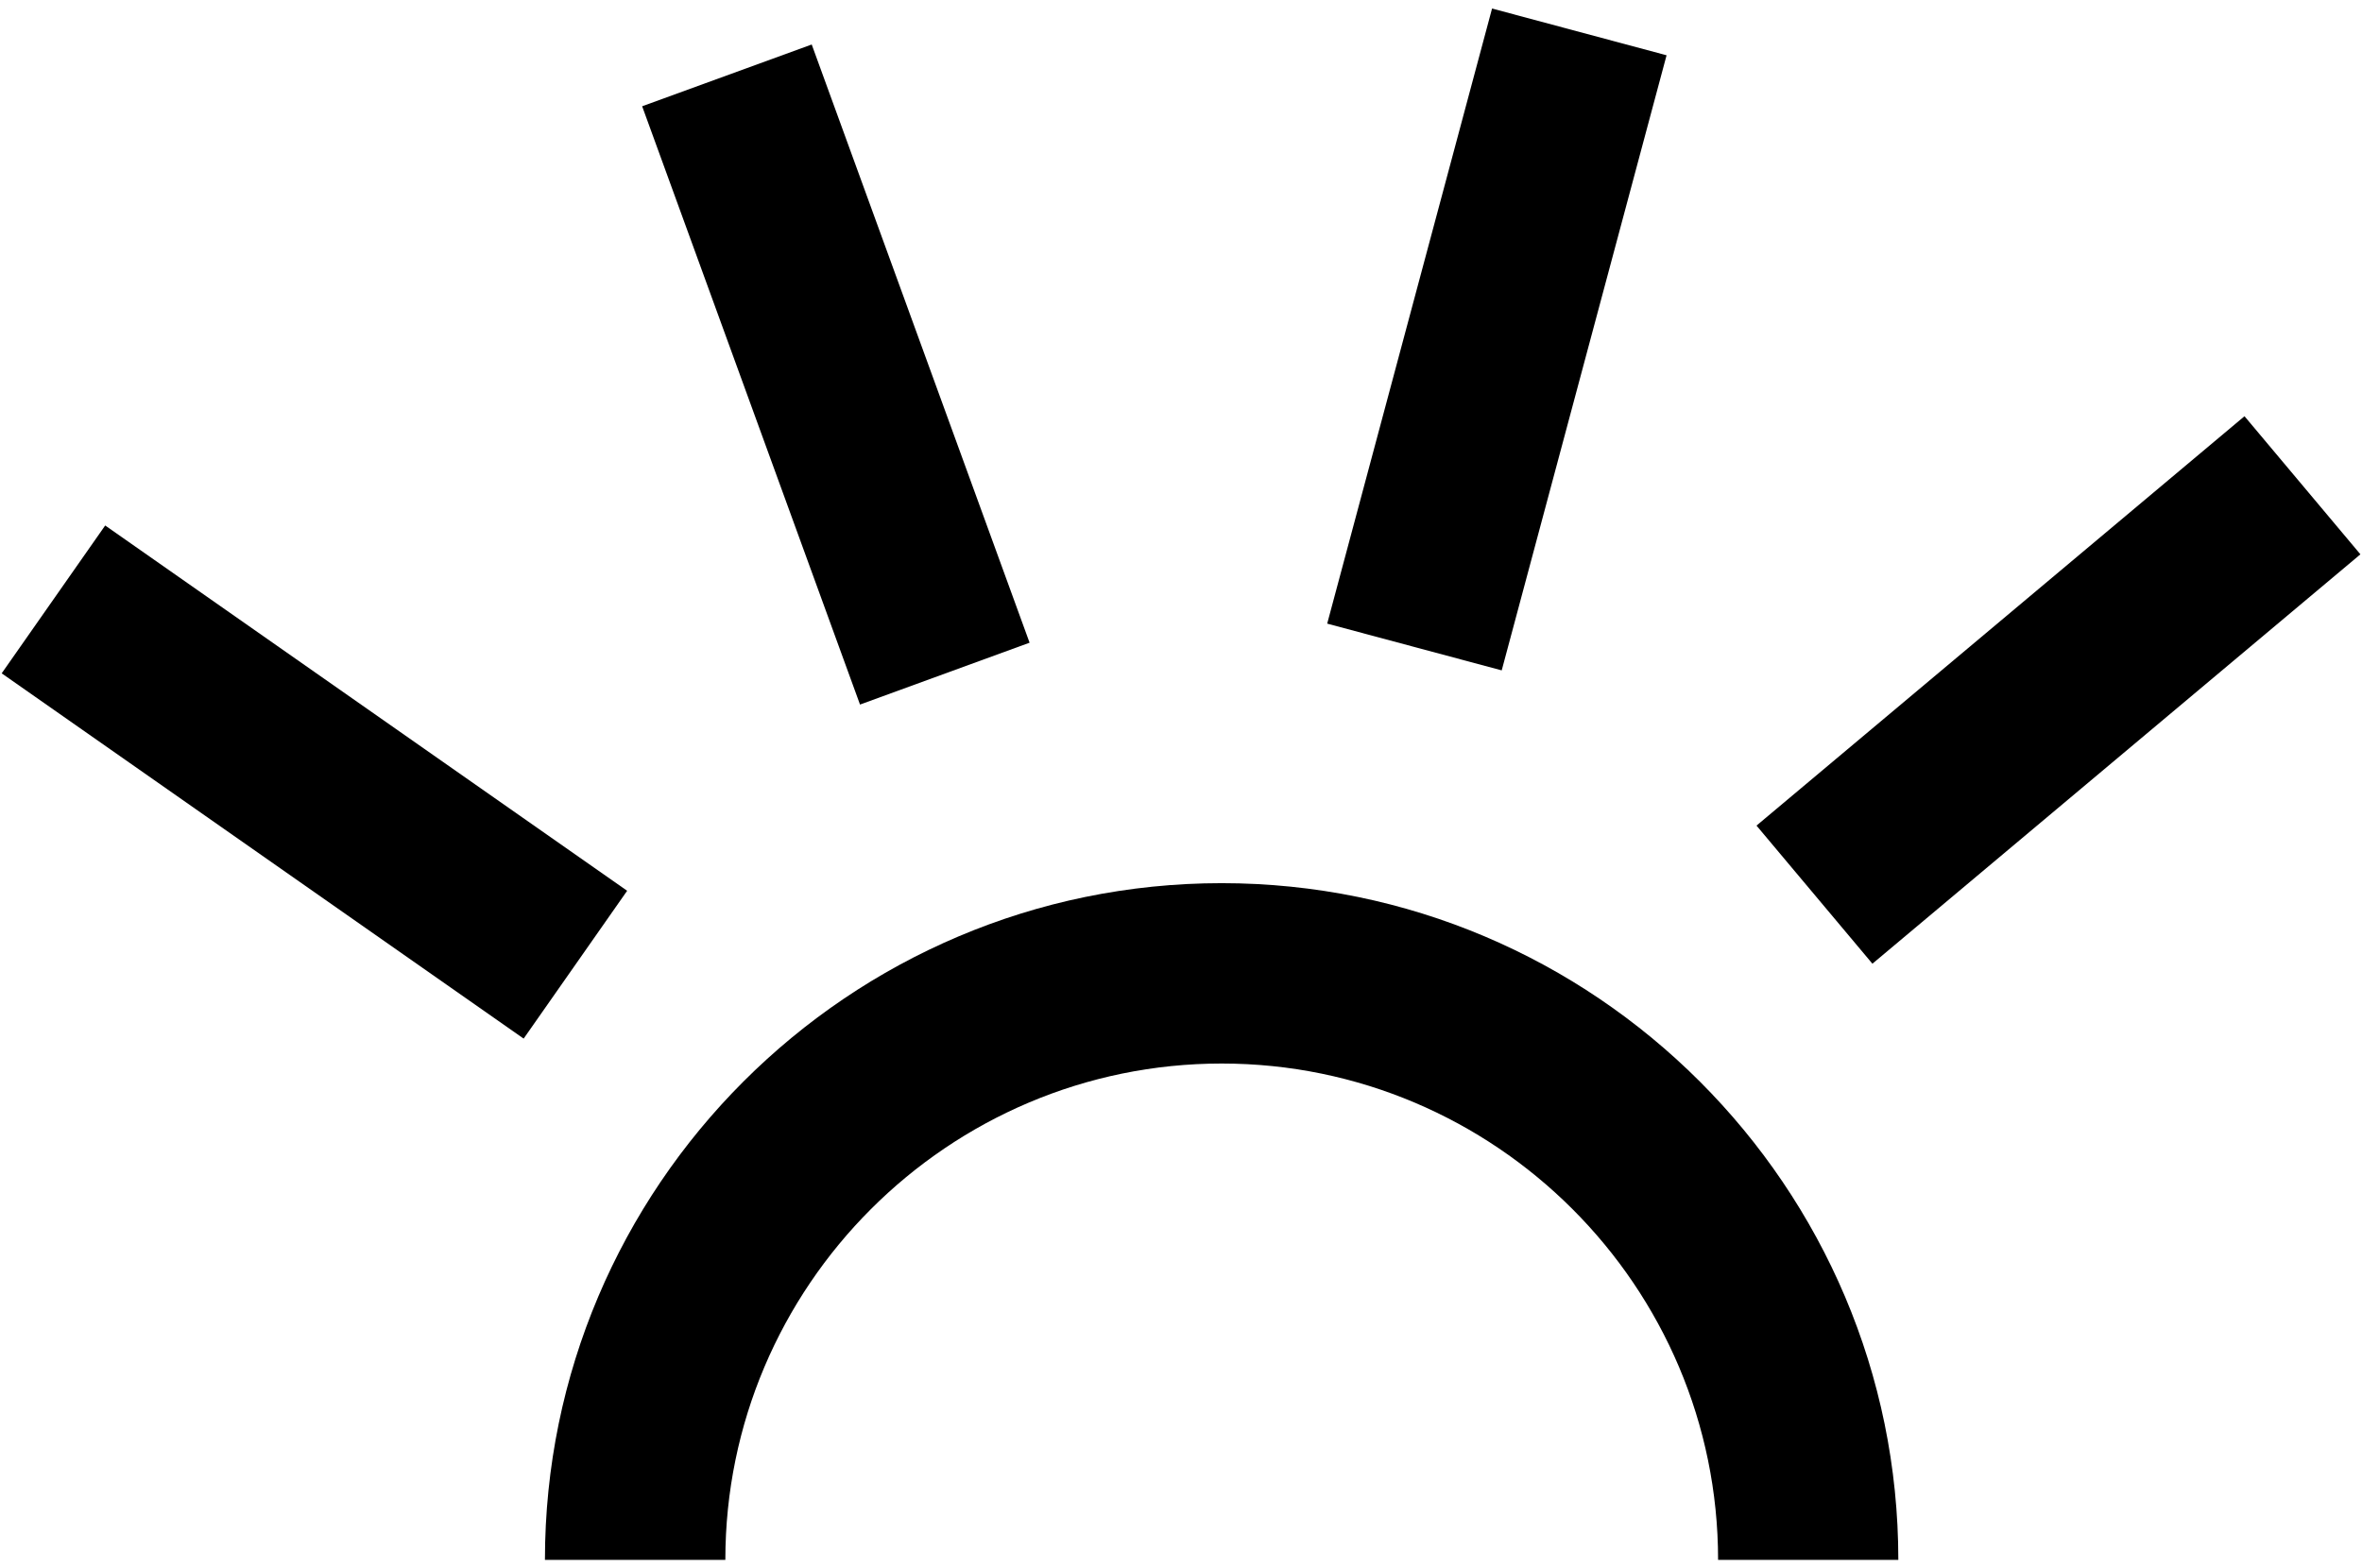
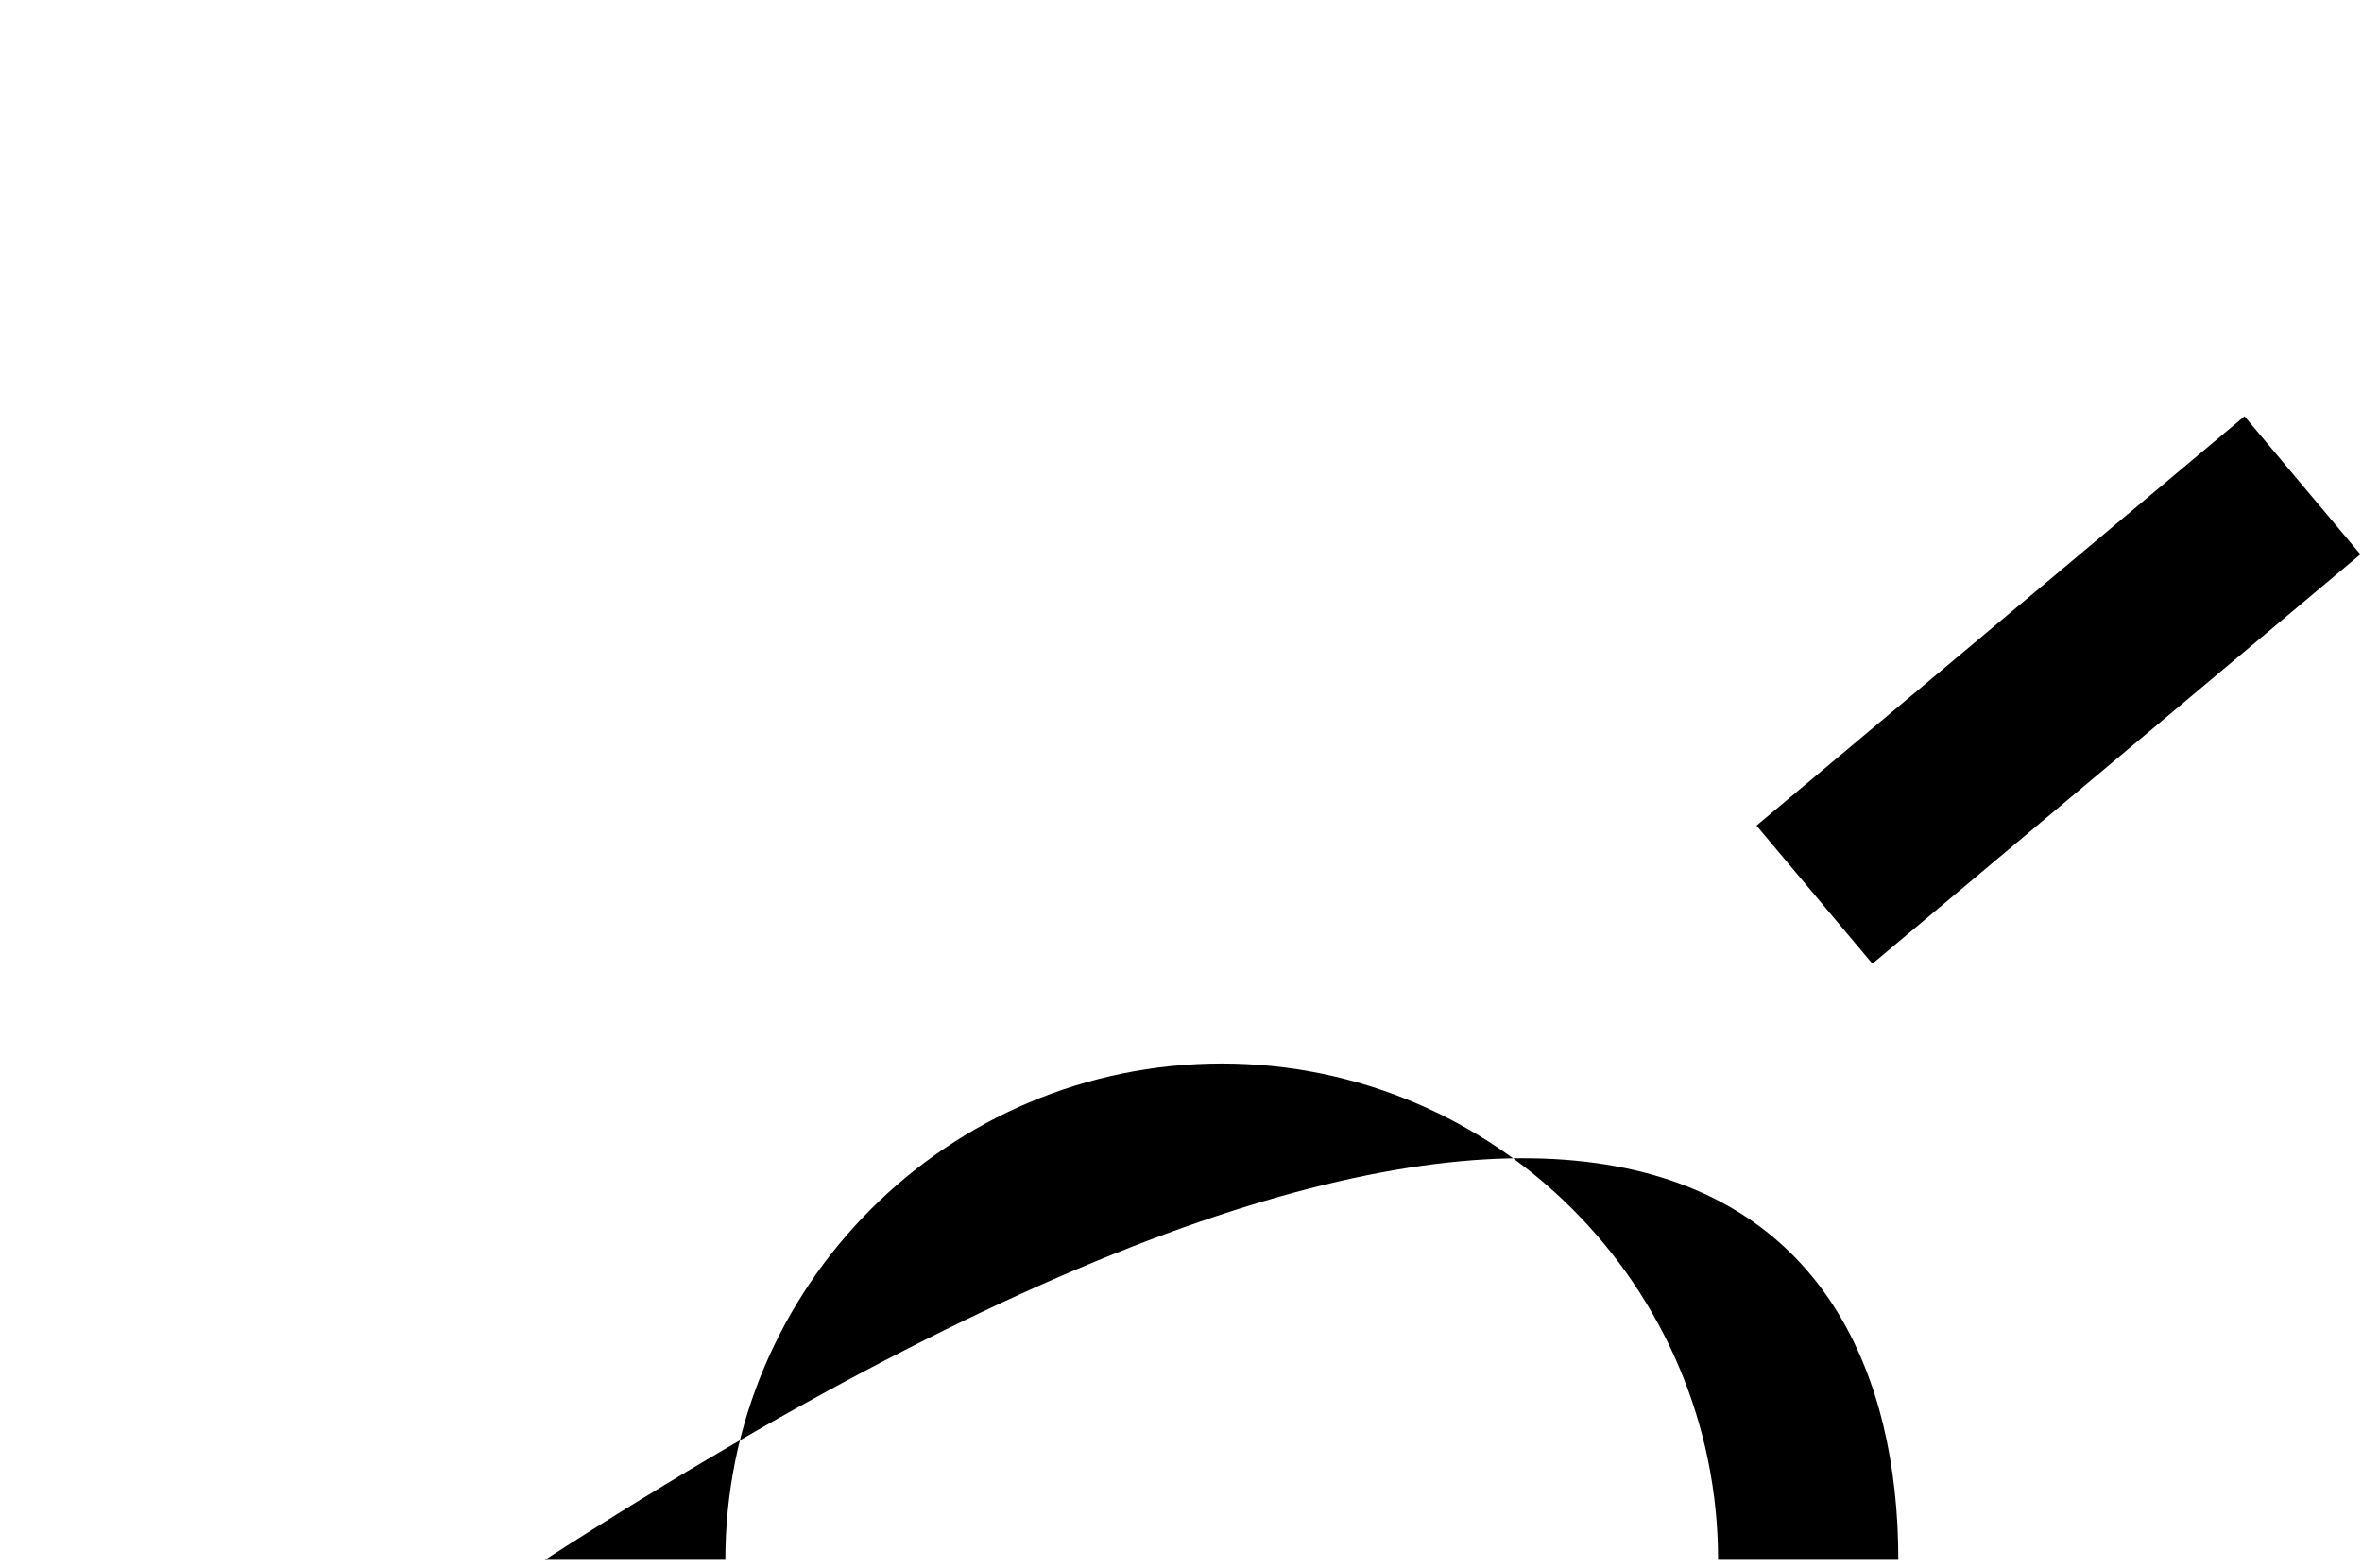
<svg xmlns="http://www.w3.org/2000/svg" viewBox="0 0 268 178" height="178" width="268">
-   <path d="M215.41 177.03H194.94C194.94 145.98 169.66 120.7 138.62 120.7C107.58 120.7 82.3 145.98 82.3 177.03H61.83C61.83 134.68 96.28 100.23 138.61 100.23C180.94 100.23 215.39 134.68 215.39 177.03H215.41Z" />
-   <path d="M0.191 76.417L11.935 59.639L71.159 101.093L59.415 117.871L0.191 76.417Z" />
-   <path d="M116.82 72.94L97.58 79.96L72.86 12.06L92.1 5.05L116.82 72.94Z" />
-   <path d="M150.588 70.775L169.293 0.968L189.094 6.274L170.389 76.081L150.588 70.775Z" />
+   <path d="M215.41 177.03H194.94C194.94 145.98 169.66 120.7 138.62 120.7C107.58 120.7 82.3 145.98 82.3 177.03H61.83C180.94 100.23 215.39 134.68 215.39 177.03H215.41Z" />
  <path d="M199.299 93.697L254.668 47.237L267.82 62.91L212.45 109.371L199.299 93.697Z" />
</svg>